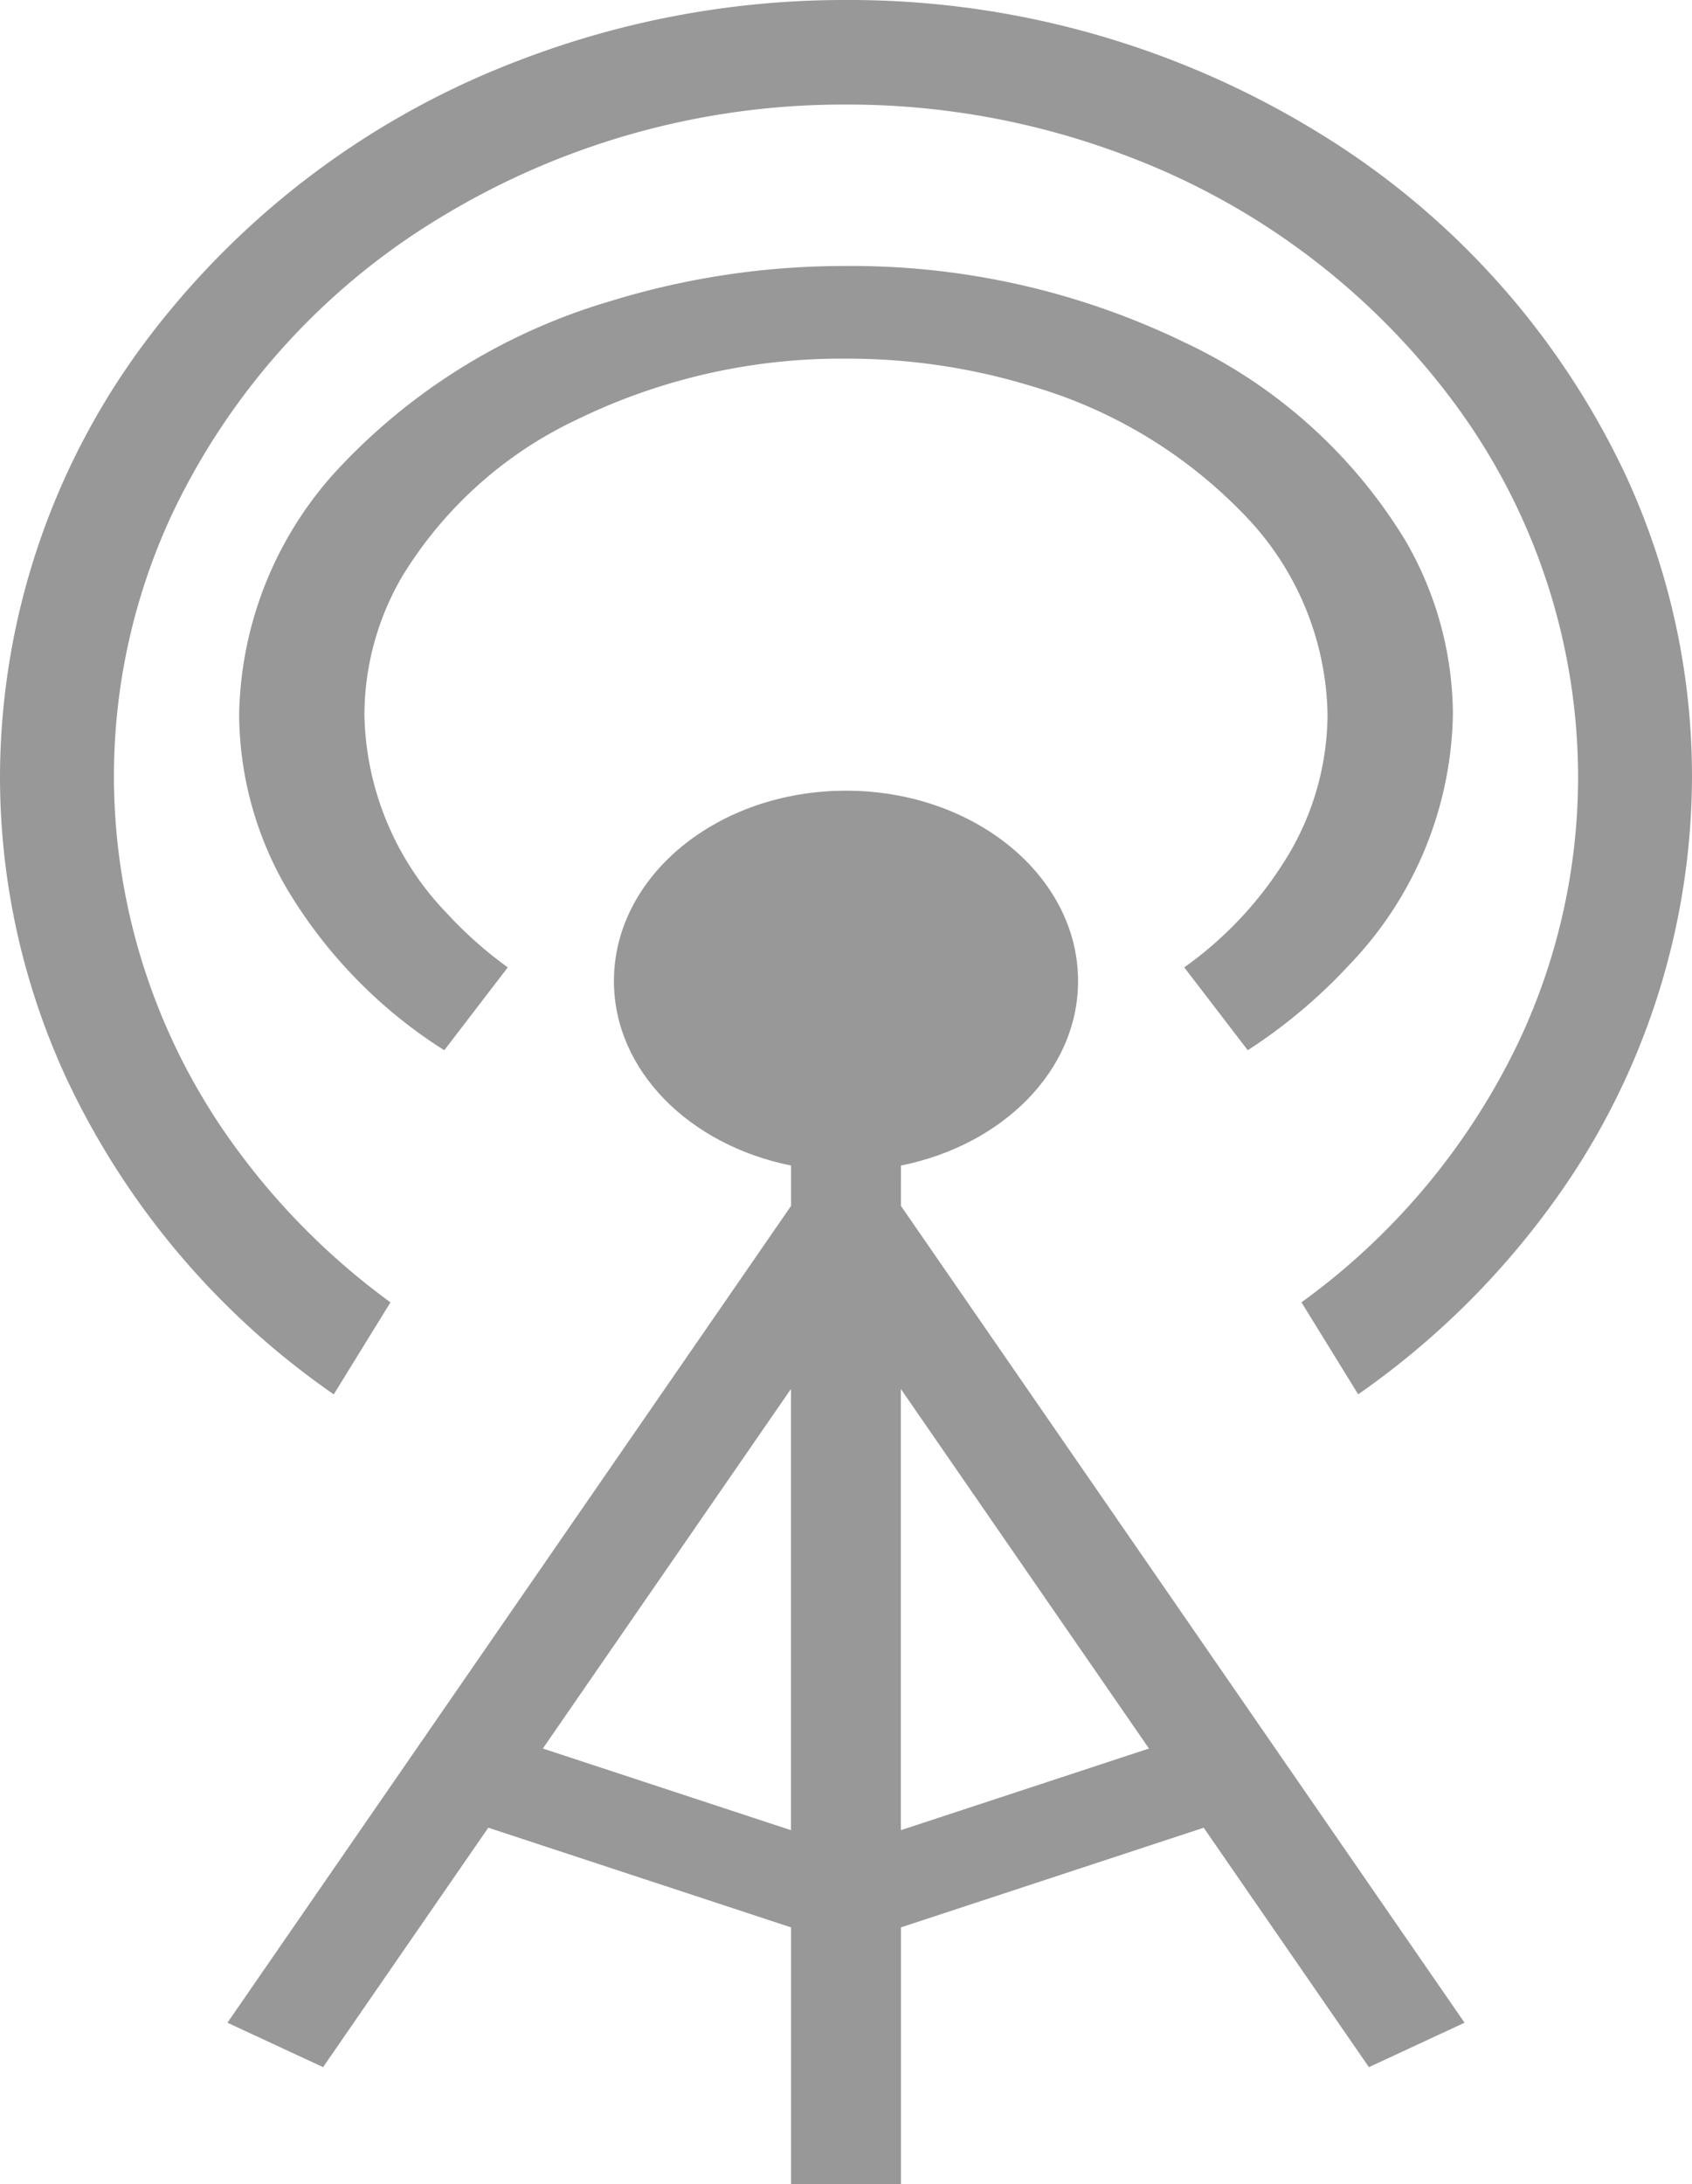
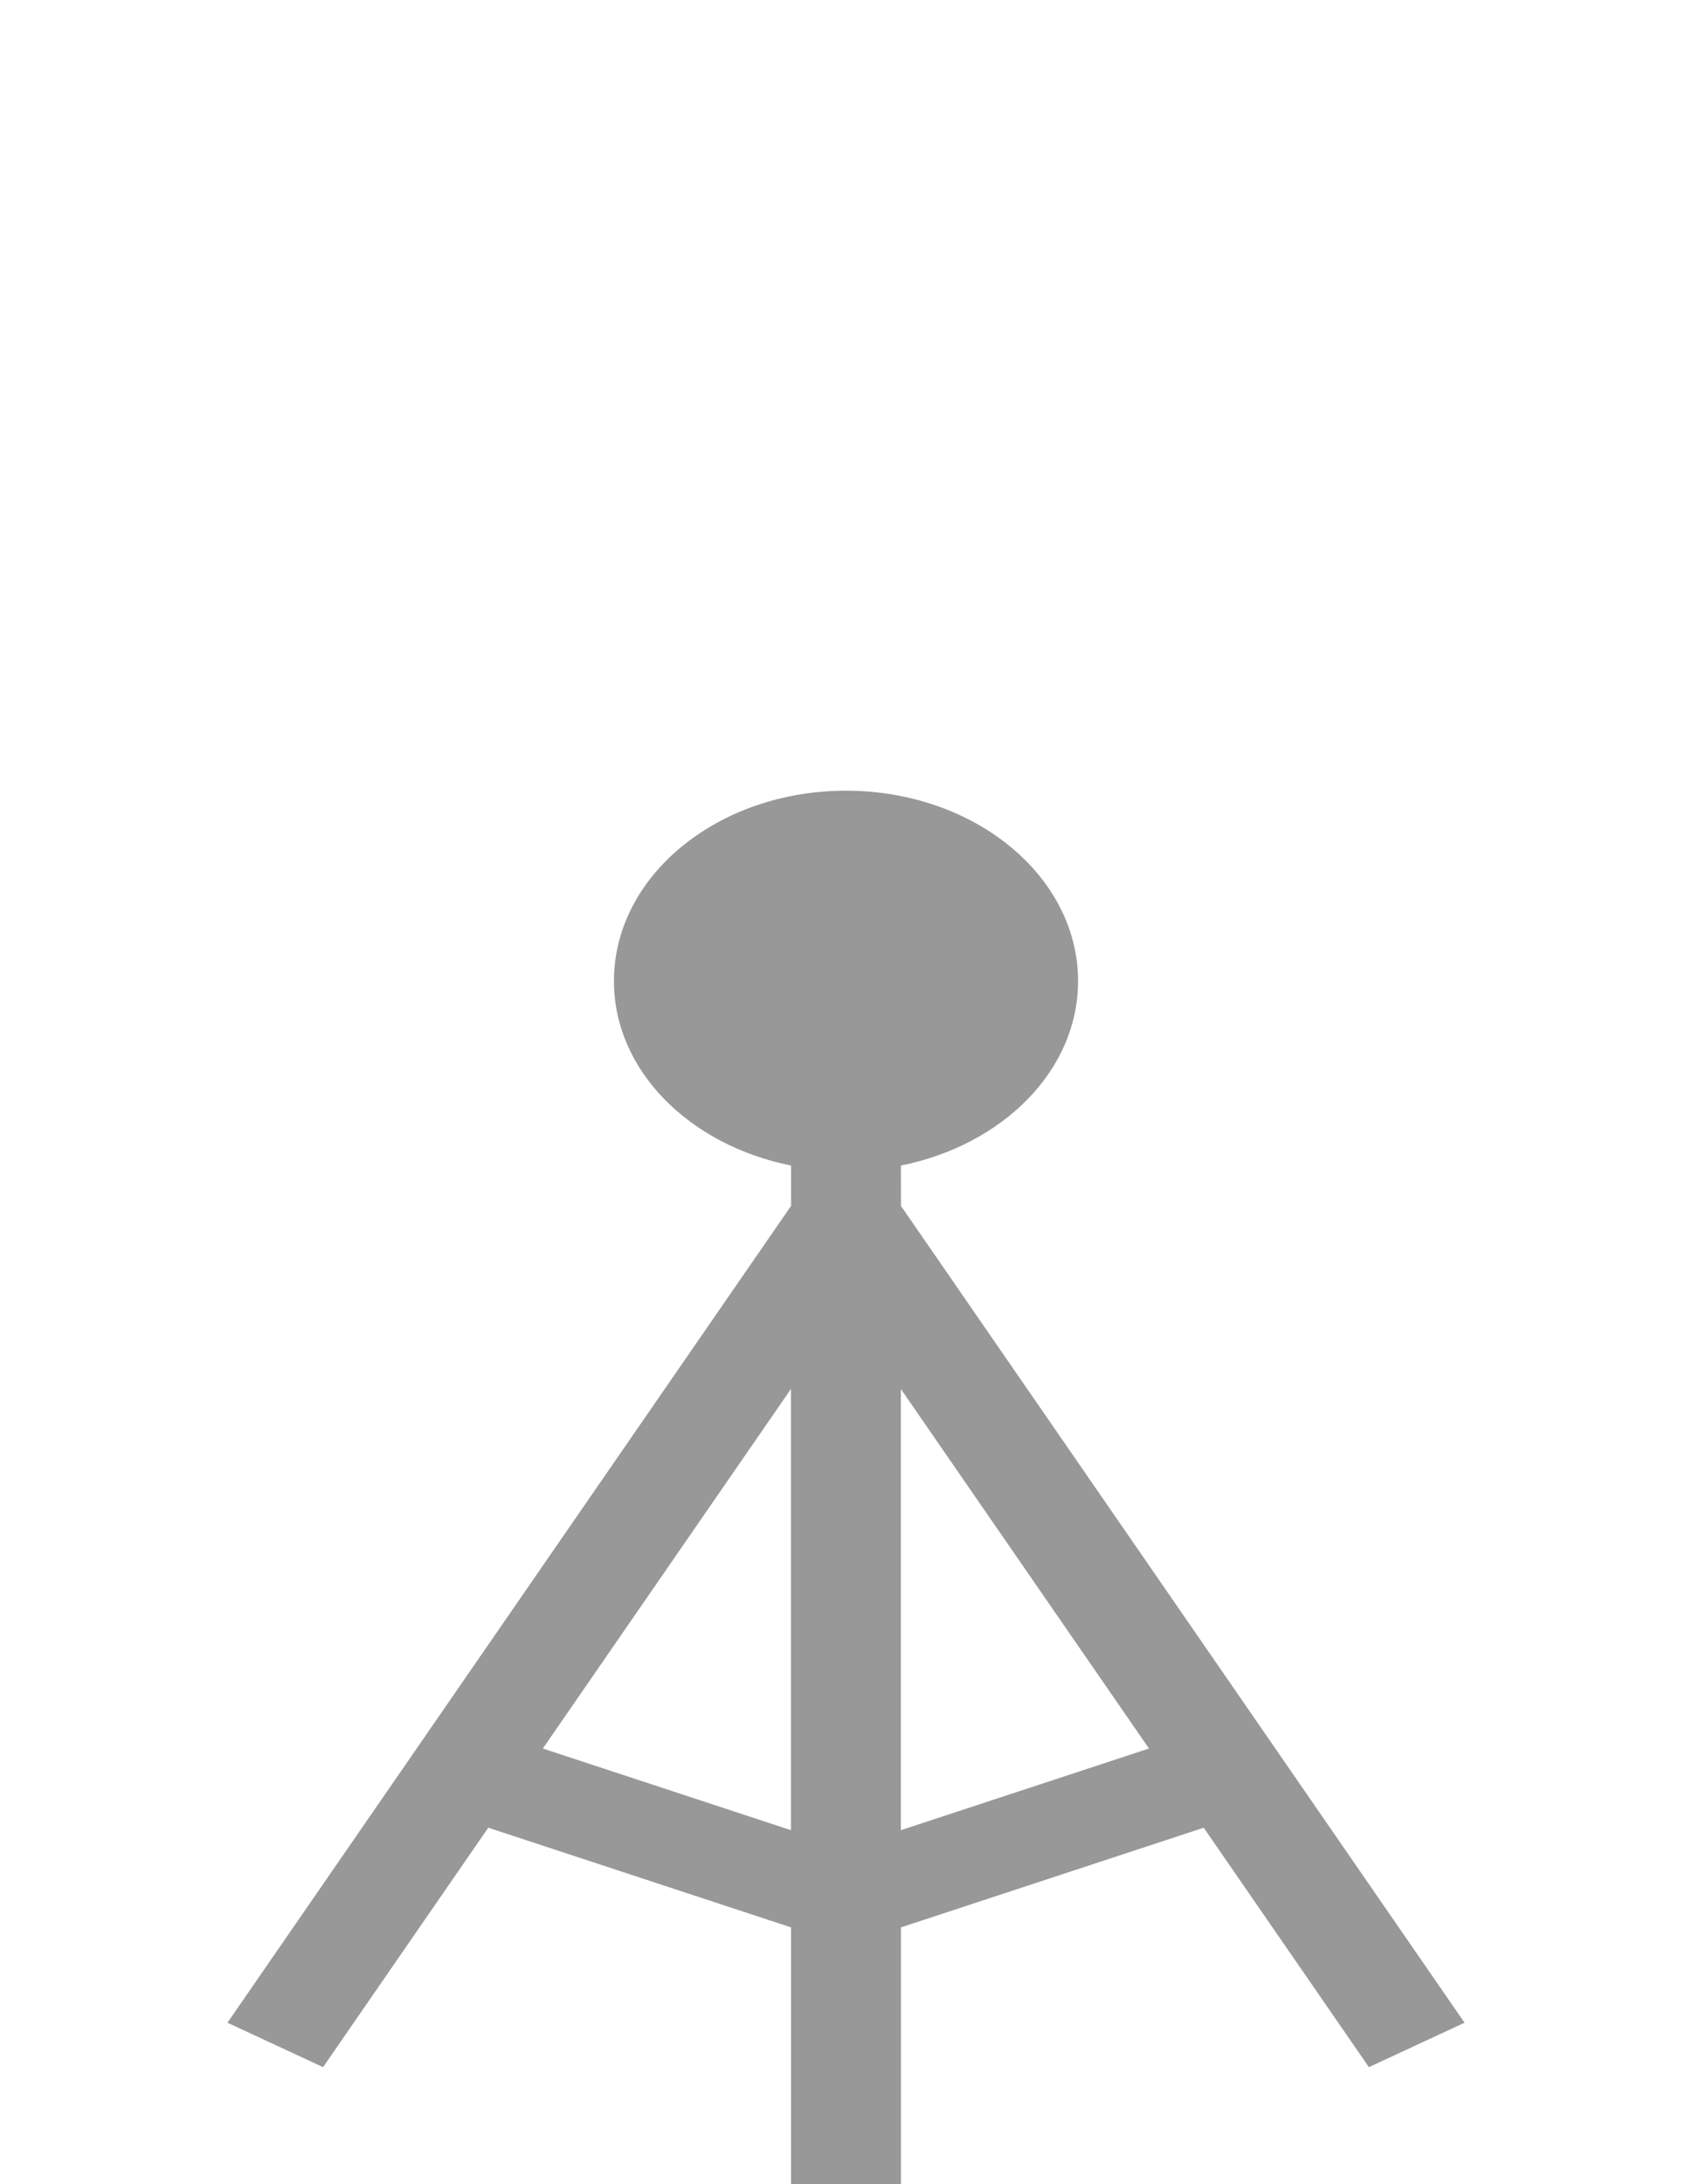
<svg xmlns="http://www.w3.org/2000/svg" width="65.62" height="84.658" viewBox="0 0 65.62 84.658">
  <g id="グループ_1494" data-name="グループ 1494" transform="translate(-198.997 -1561.506)">
-     <path id="パス_1090" data-name="パス 1090" d="M162.98,96.393l2.463,3.211a20.546,20.546,0,0,0,3.929-3.3,14.355,14.355,0,0,0,4.027-9.716,13.5,13.5,0,0,0-1.855-6.76,19.92,19.92,0,0,0-8.527-7.647,29.586,29.586,0,0,0-13.154-2.973,30.8,30.8,0,0,0-9.155,1.367,23.492,23.492,0,0,0-10.354,6.3,14.35,14.35,0,0,0-4.027,9.712,13.505,13.505,0,0,0,1.855,6.763,18.79,18.79,0,0,0,6.1,6.255l2.463-3.213a15.718,15.718,0,0,1-2.366-2.1,11.376,11.376,0,0,1-3.194-7.7,10.687,10.687,0,0,1,1.47-5.361,15.841,15.841,0,0,1,6.776-6.073,23.413,23.413,0,0,1,10.431-2.359,24.377,24.377,0,0,1,7.258,1.084,18.664,18.664,0,0,1,8.224,5.005,11.376,11.376,0,0,1,3.193,7.7,10.727,10.727,0,0,1-1.469,5.362A14.524,14.524,0,0,1,162.98,96.393Z" transform="translate(81.945 1502.608)" fill="#989898" />
-     <path id="パス_1091" data-name="パス 1091" d="M120.176,18.394A31.017,31.017,0,0,0,108.284,5.149,34.752,34.752,0,0,0,89.949,0,35.166,35.166,0,0,0,77.187,2.373,32.535,32.535,0,0,0,62.75,13.281,28.234,28.234,0,0,0,57.139,30.1a27.805,27.805,0,0,0,2.583,11.71A30.786,30.786,0,0,0,70.083,54.044l2.2-3.567a27.316,27.316,0,0,1-5.876-5.824A24.4,24.4,0,0,1,61.557,30.1a24.061,24.061,0,0,1,2.233-10.125,26.854,26.854,0,0,1,10.3-11.467A30.055,30.055,0,0,1,89.949,4.053,30.37,30.37,0,0,1,100.987,6.1a28.151,28.151,0,0,1,12.5,9.449A24.388,24.388,0,0,1,118.341,30.1a24.072,24.072,0,0,1-2.233,10.128,26.592,26.592,0,0,1-8.495,10.249l2.2,3.566a31.627,31.627,0,0,0,7.333-7.12A28.235,28.235,0,0,0,122.759,30.1,27.808,27.808,0,0,0,120.176,18.394Z" transform="translate(141.858 1561.506)" fill="#989898" />
    <path id="パス_1092" data-name="パス 1092" d="M149.066,161.086c3.938-.789,6.869-3.679,6.869-7.15,0-4.074-4.029-7.378-9-7.378s-9,3.3-9,7.378c0,3.471,2.931,6.361,6.869,7.15v1.565L122.946,194.31l3.709,1.722,6.407-9.281,11.742,3.864v9.955h4.263v-9.956l11.741-3.862,6.407,9.28,3.709-1.722-21.857-31.658ZM144.8,186.847l-9.622-3.165,9.622-13.936Zm13.885-3.165-9.622,3.165v-17.1Z" transform="translate(84.872 1445.595)" fill="#989898" />
  </g>
</svg>